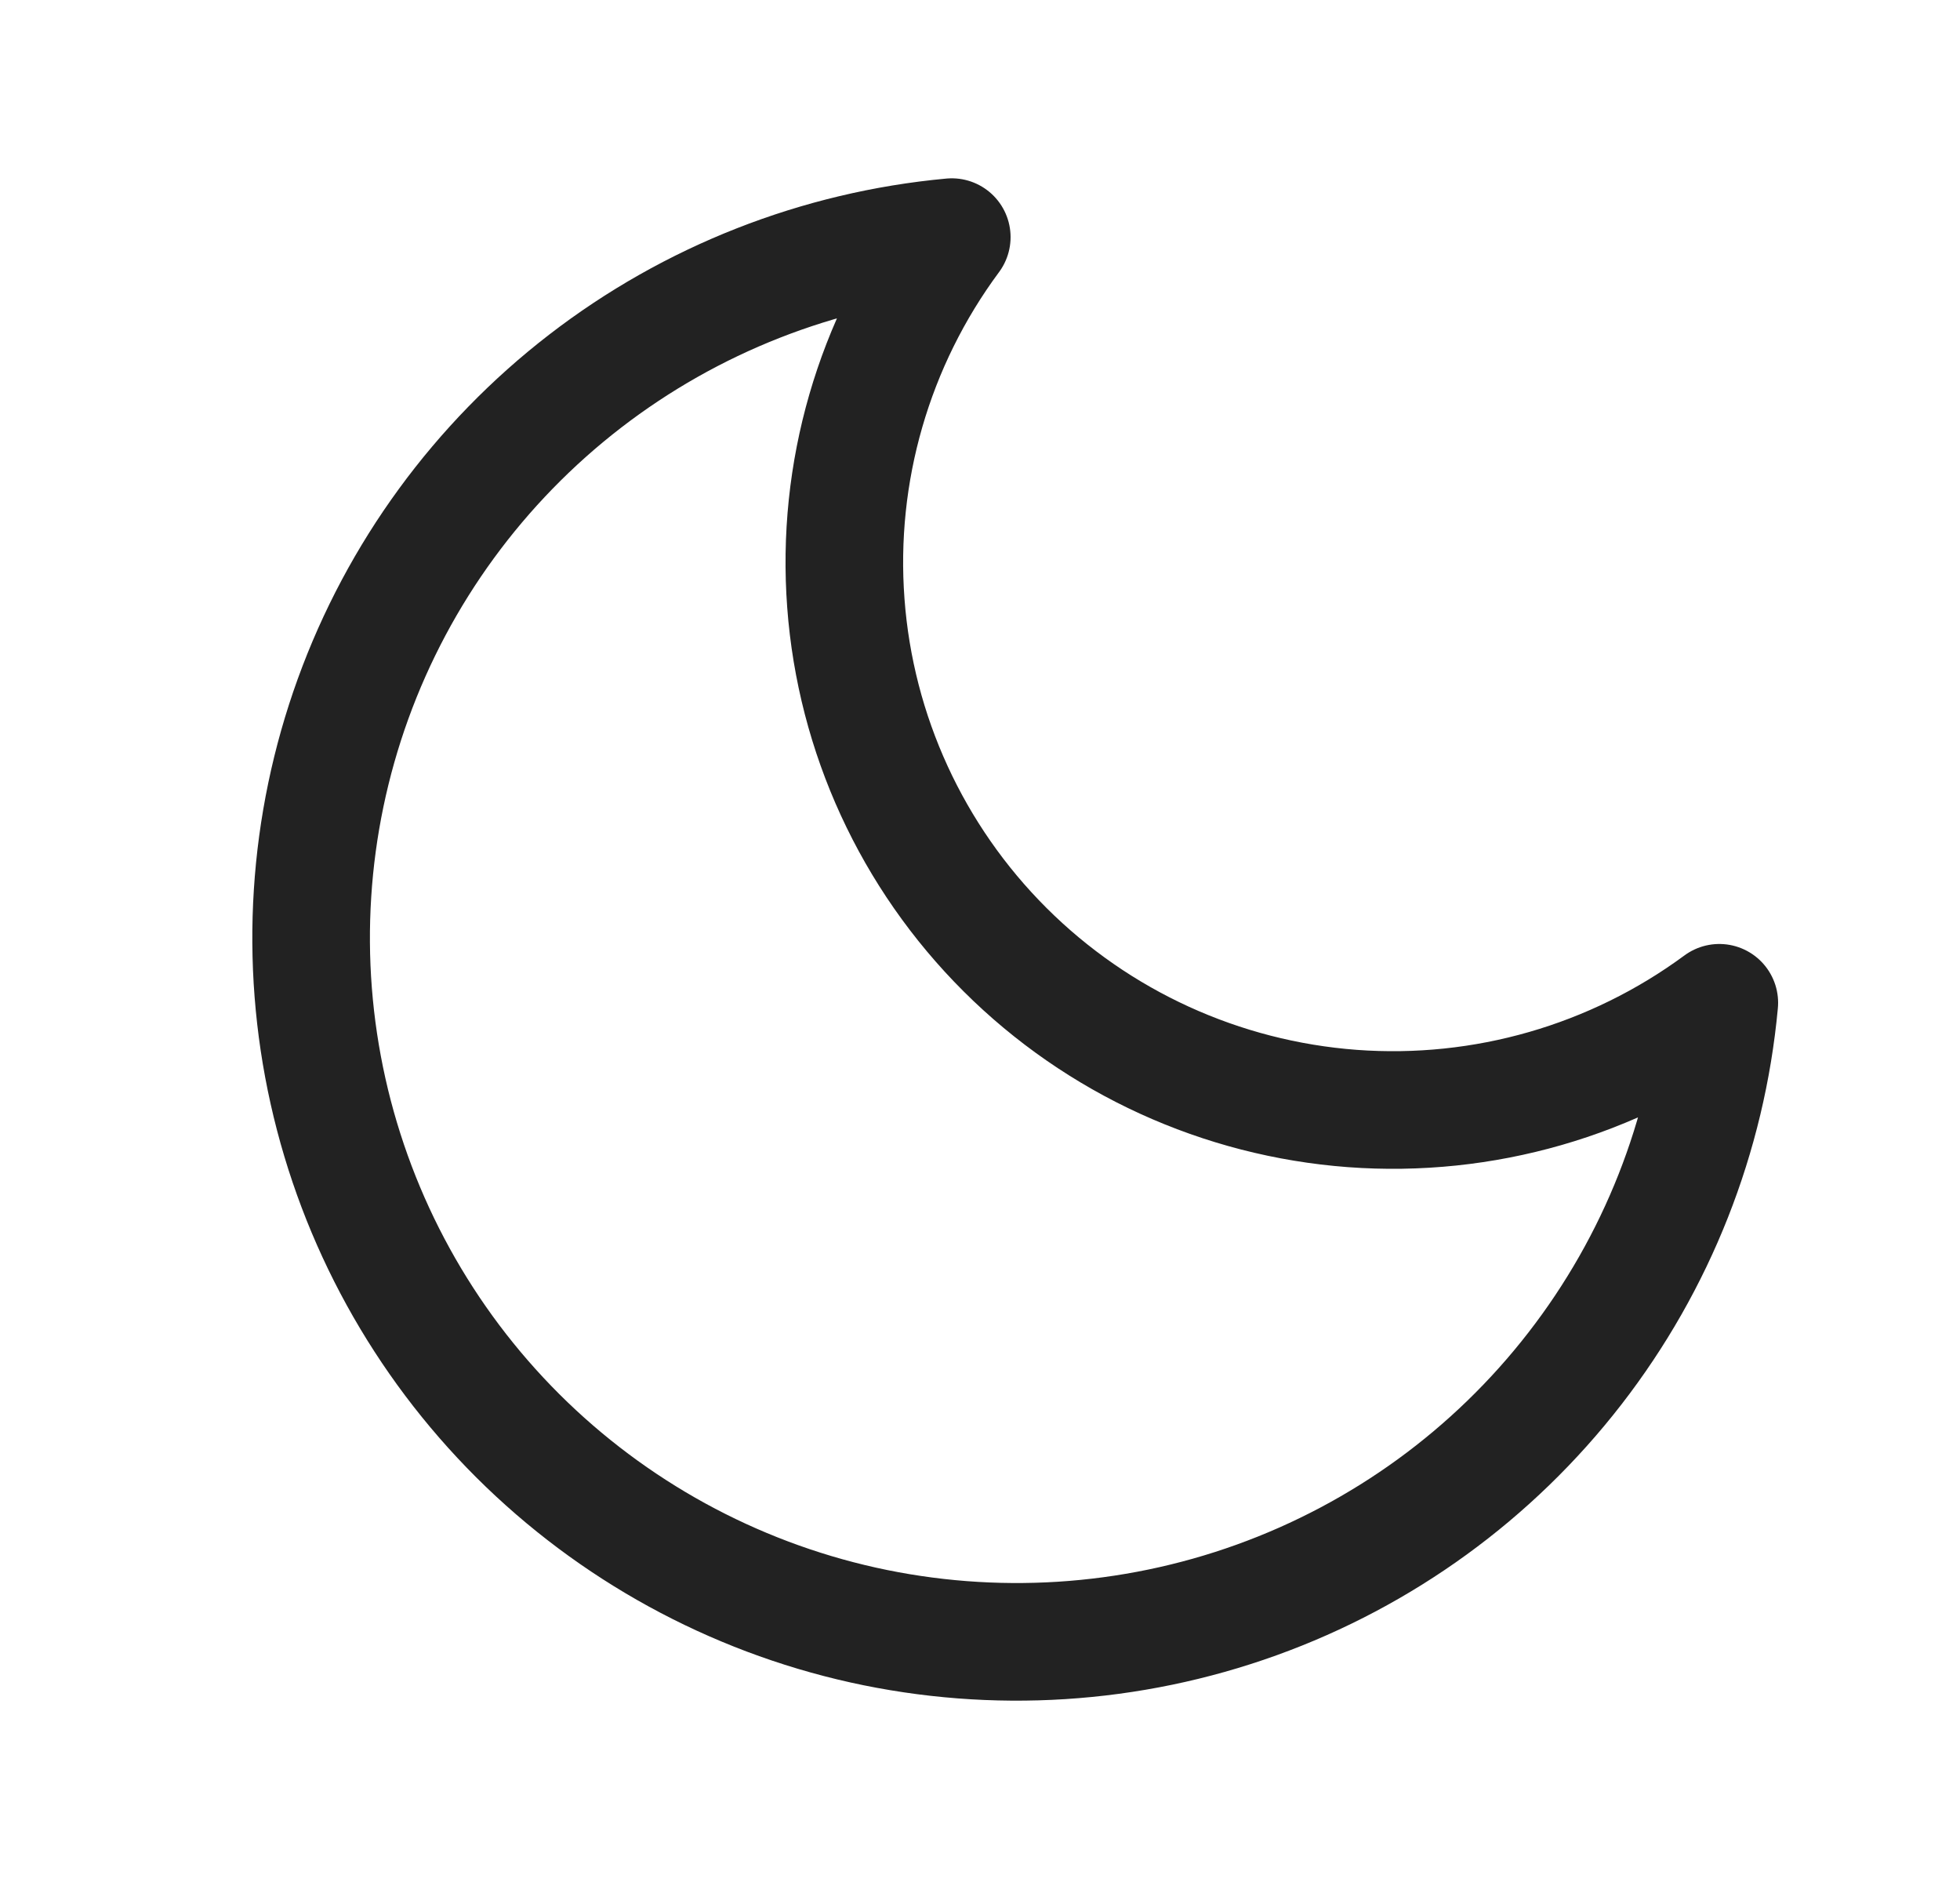
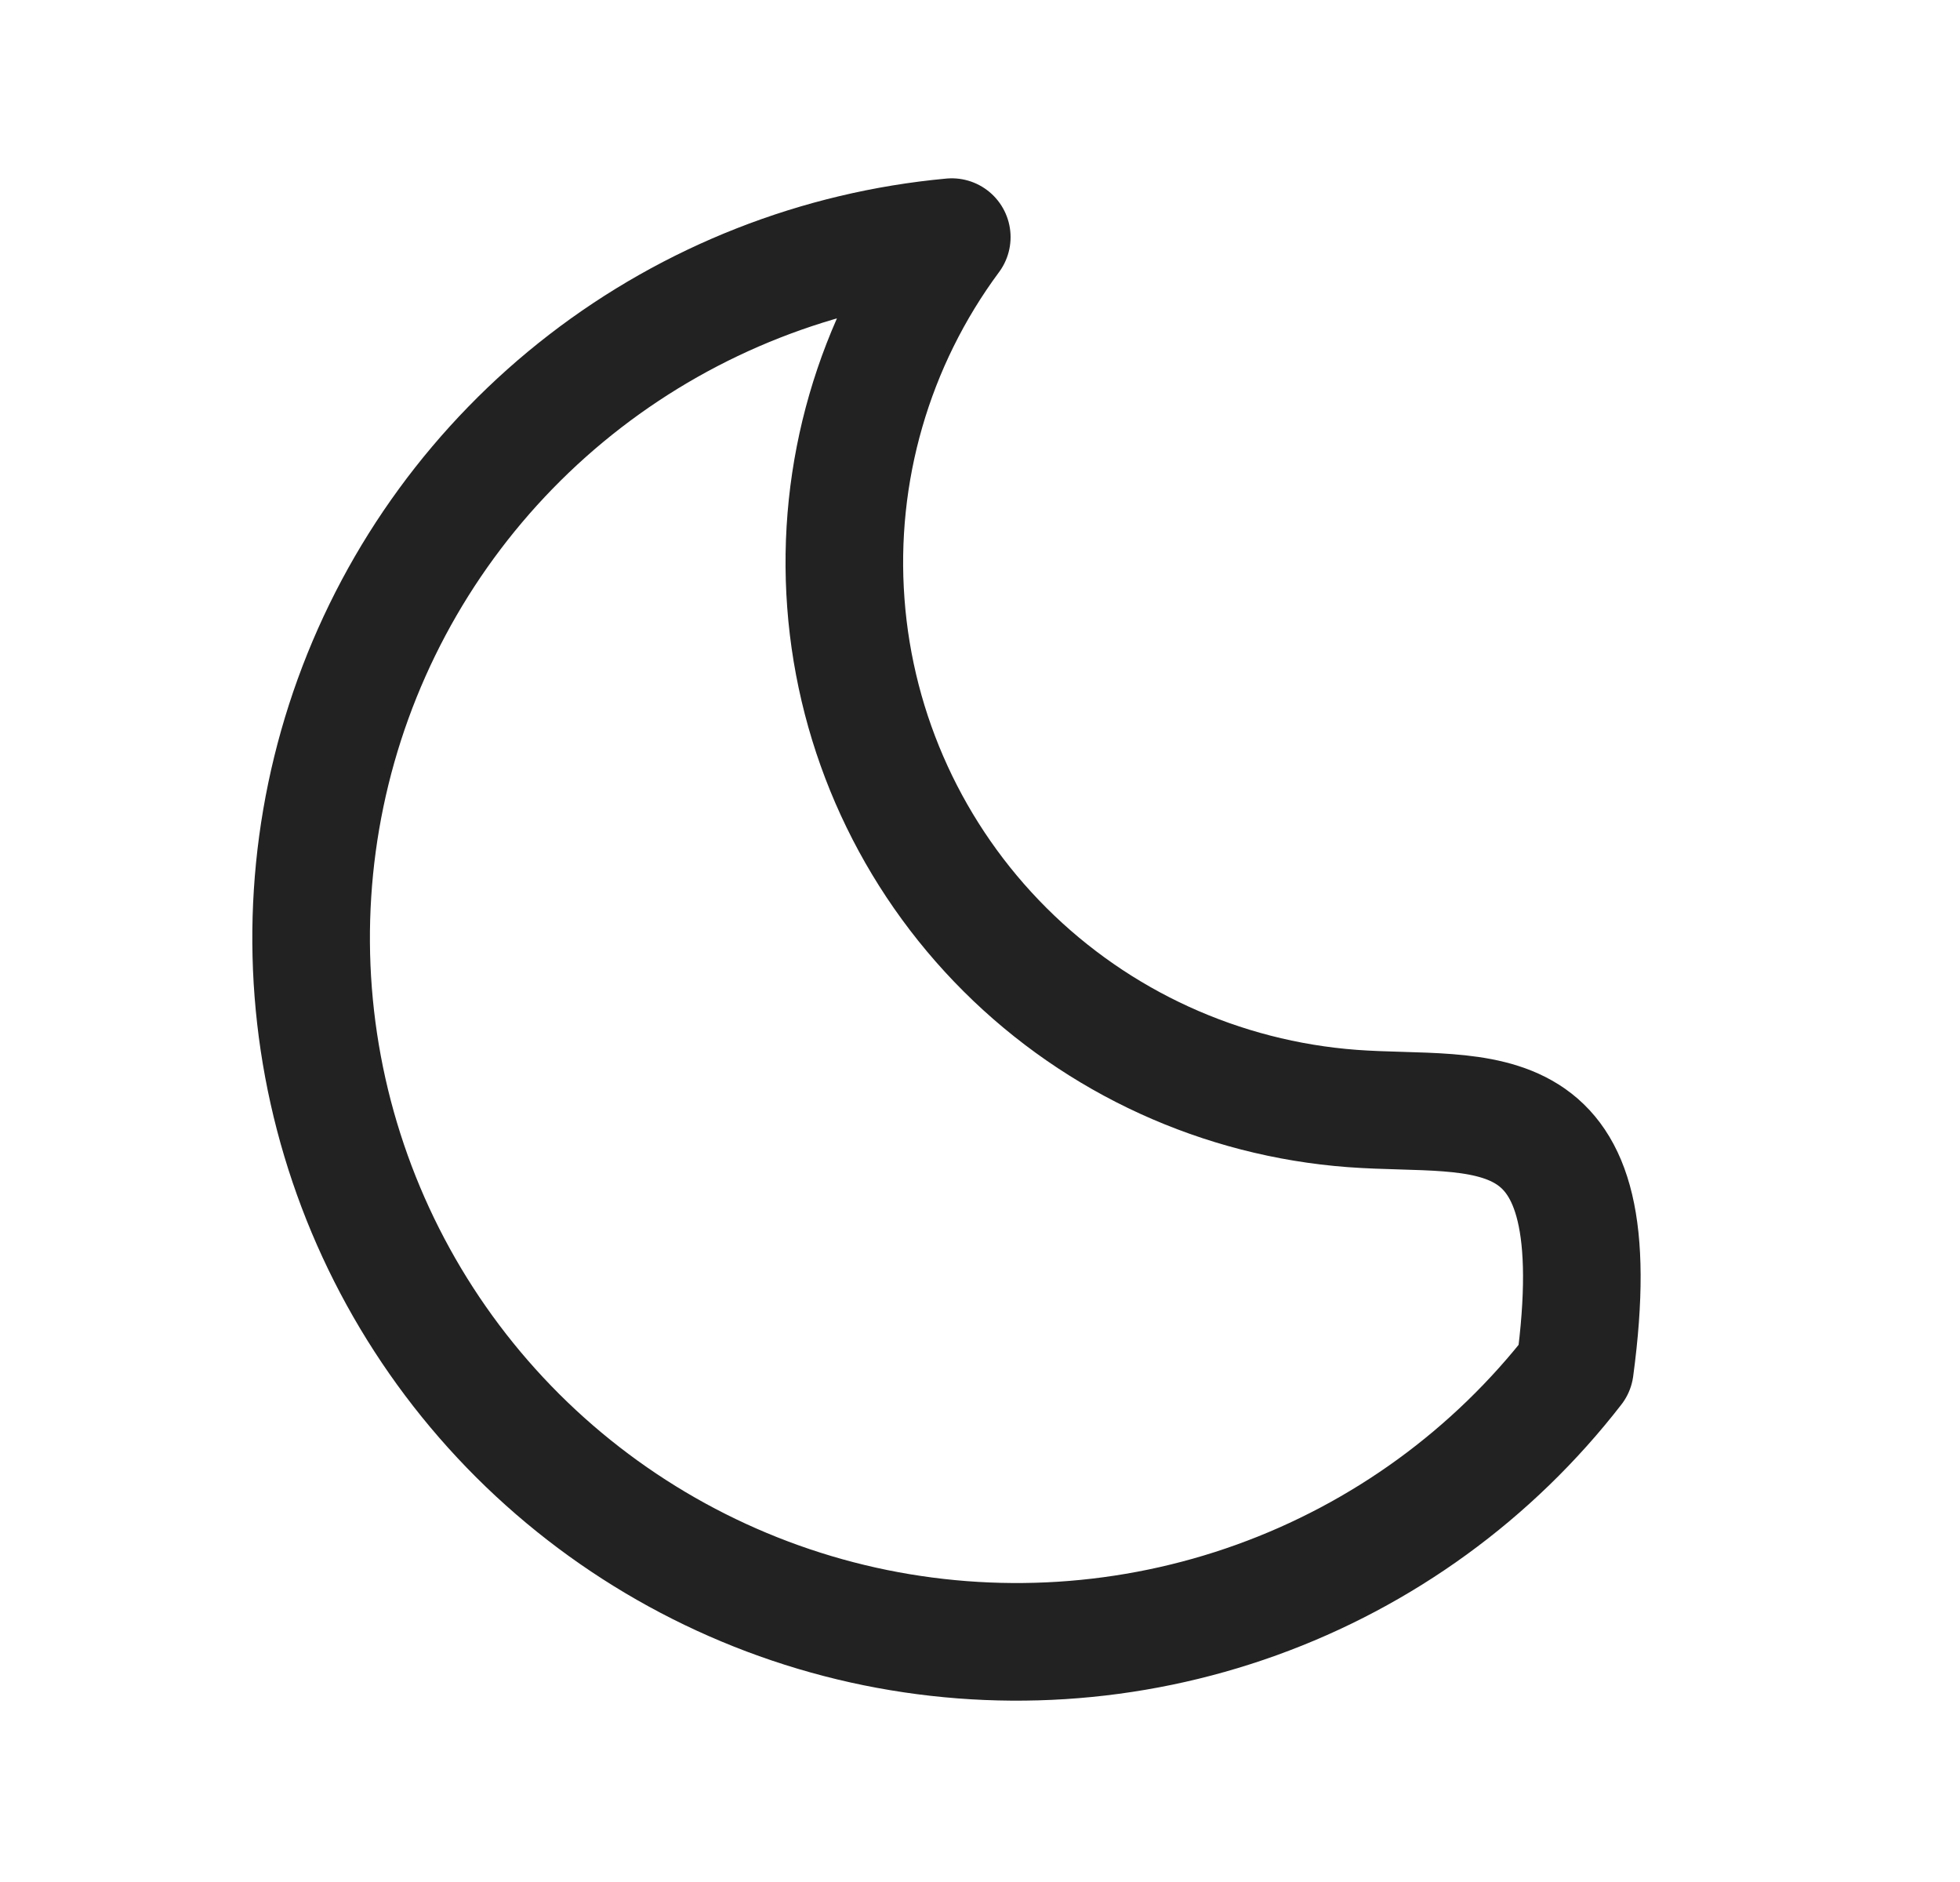
<svg xmlns="http://www.w3.org/2000/svg" width="25" height="24" viewBox="0 0 25 24" fill="none">
-   <path d="M20.088 17.452C21.134 16.103 21.773 14.486 21.93 12.788C20.582 13.782 18.921 14.26 17.249 14.136C15.577 14.011 14.005 13.293 12.819 12.11C11.634 10.928 10.913 9.361 10.789 7.693C10.664 6.026 11.143 4.369 12.14 3.024C10.438 3.181 8.816 3.818 7.463 4.861C6.111 5.904 5.084 7.309 4.503 8.913C3.923 10.516 3.812 12.251 4.184 13.915C4.556 15.579 5.395 17.103 6.604 18.309C7.813 19.514 9.341 20.352 11.009 20.723C12.678 21.093 14.418 20.983 16.026 20.404C17.634 19.825 19.043 18.801 20.088 17.452Z" stroke="#222222" stroke-width="1.5" stroke-linecap="round" stroke-linejoin="round" />
+   <path d="M20.088 17.452C20.582 13.782 18.921 14.26 17.249 14.136C15.577 14.011 14.005 13.293 12.819 12.11C11.634 10.928 10.913 9.361 10.789 7.693C10.664 6.026 11.143 4.369 12.14 3.024C10.438 3.181 8.816 3.818 7.463 4.861C6.111 5.904 5.084 7.309 4.503 8.913C3.923 10.516 3.812 12.251 4.184 13.915C4.556 15.579 5.395 17.103 6.604 18.309C7.813 19.514 9.341 20.352 11.009 20.723C12.678 21.093 14.418 20.983 16.026 20.404C17.634 19.825 19.043 18.801 20.088 17.452Z" stroke="#222222" stroke-width="1.5" stroke-linecap="round" stroke-linejoin="round" />
</svg>